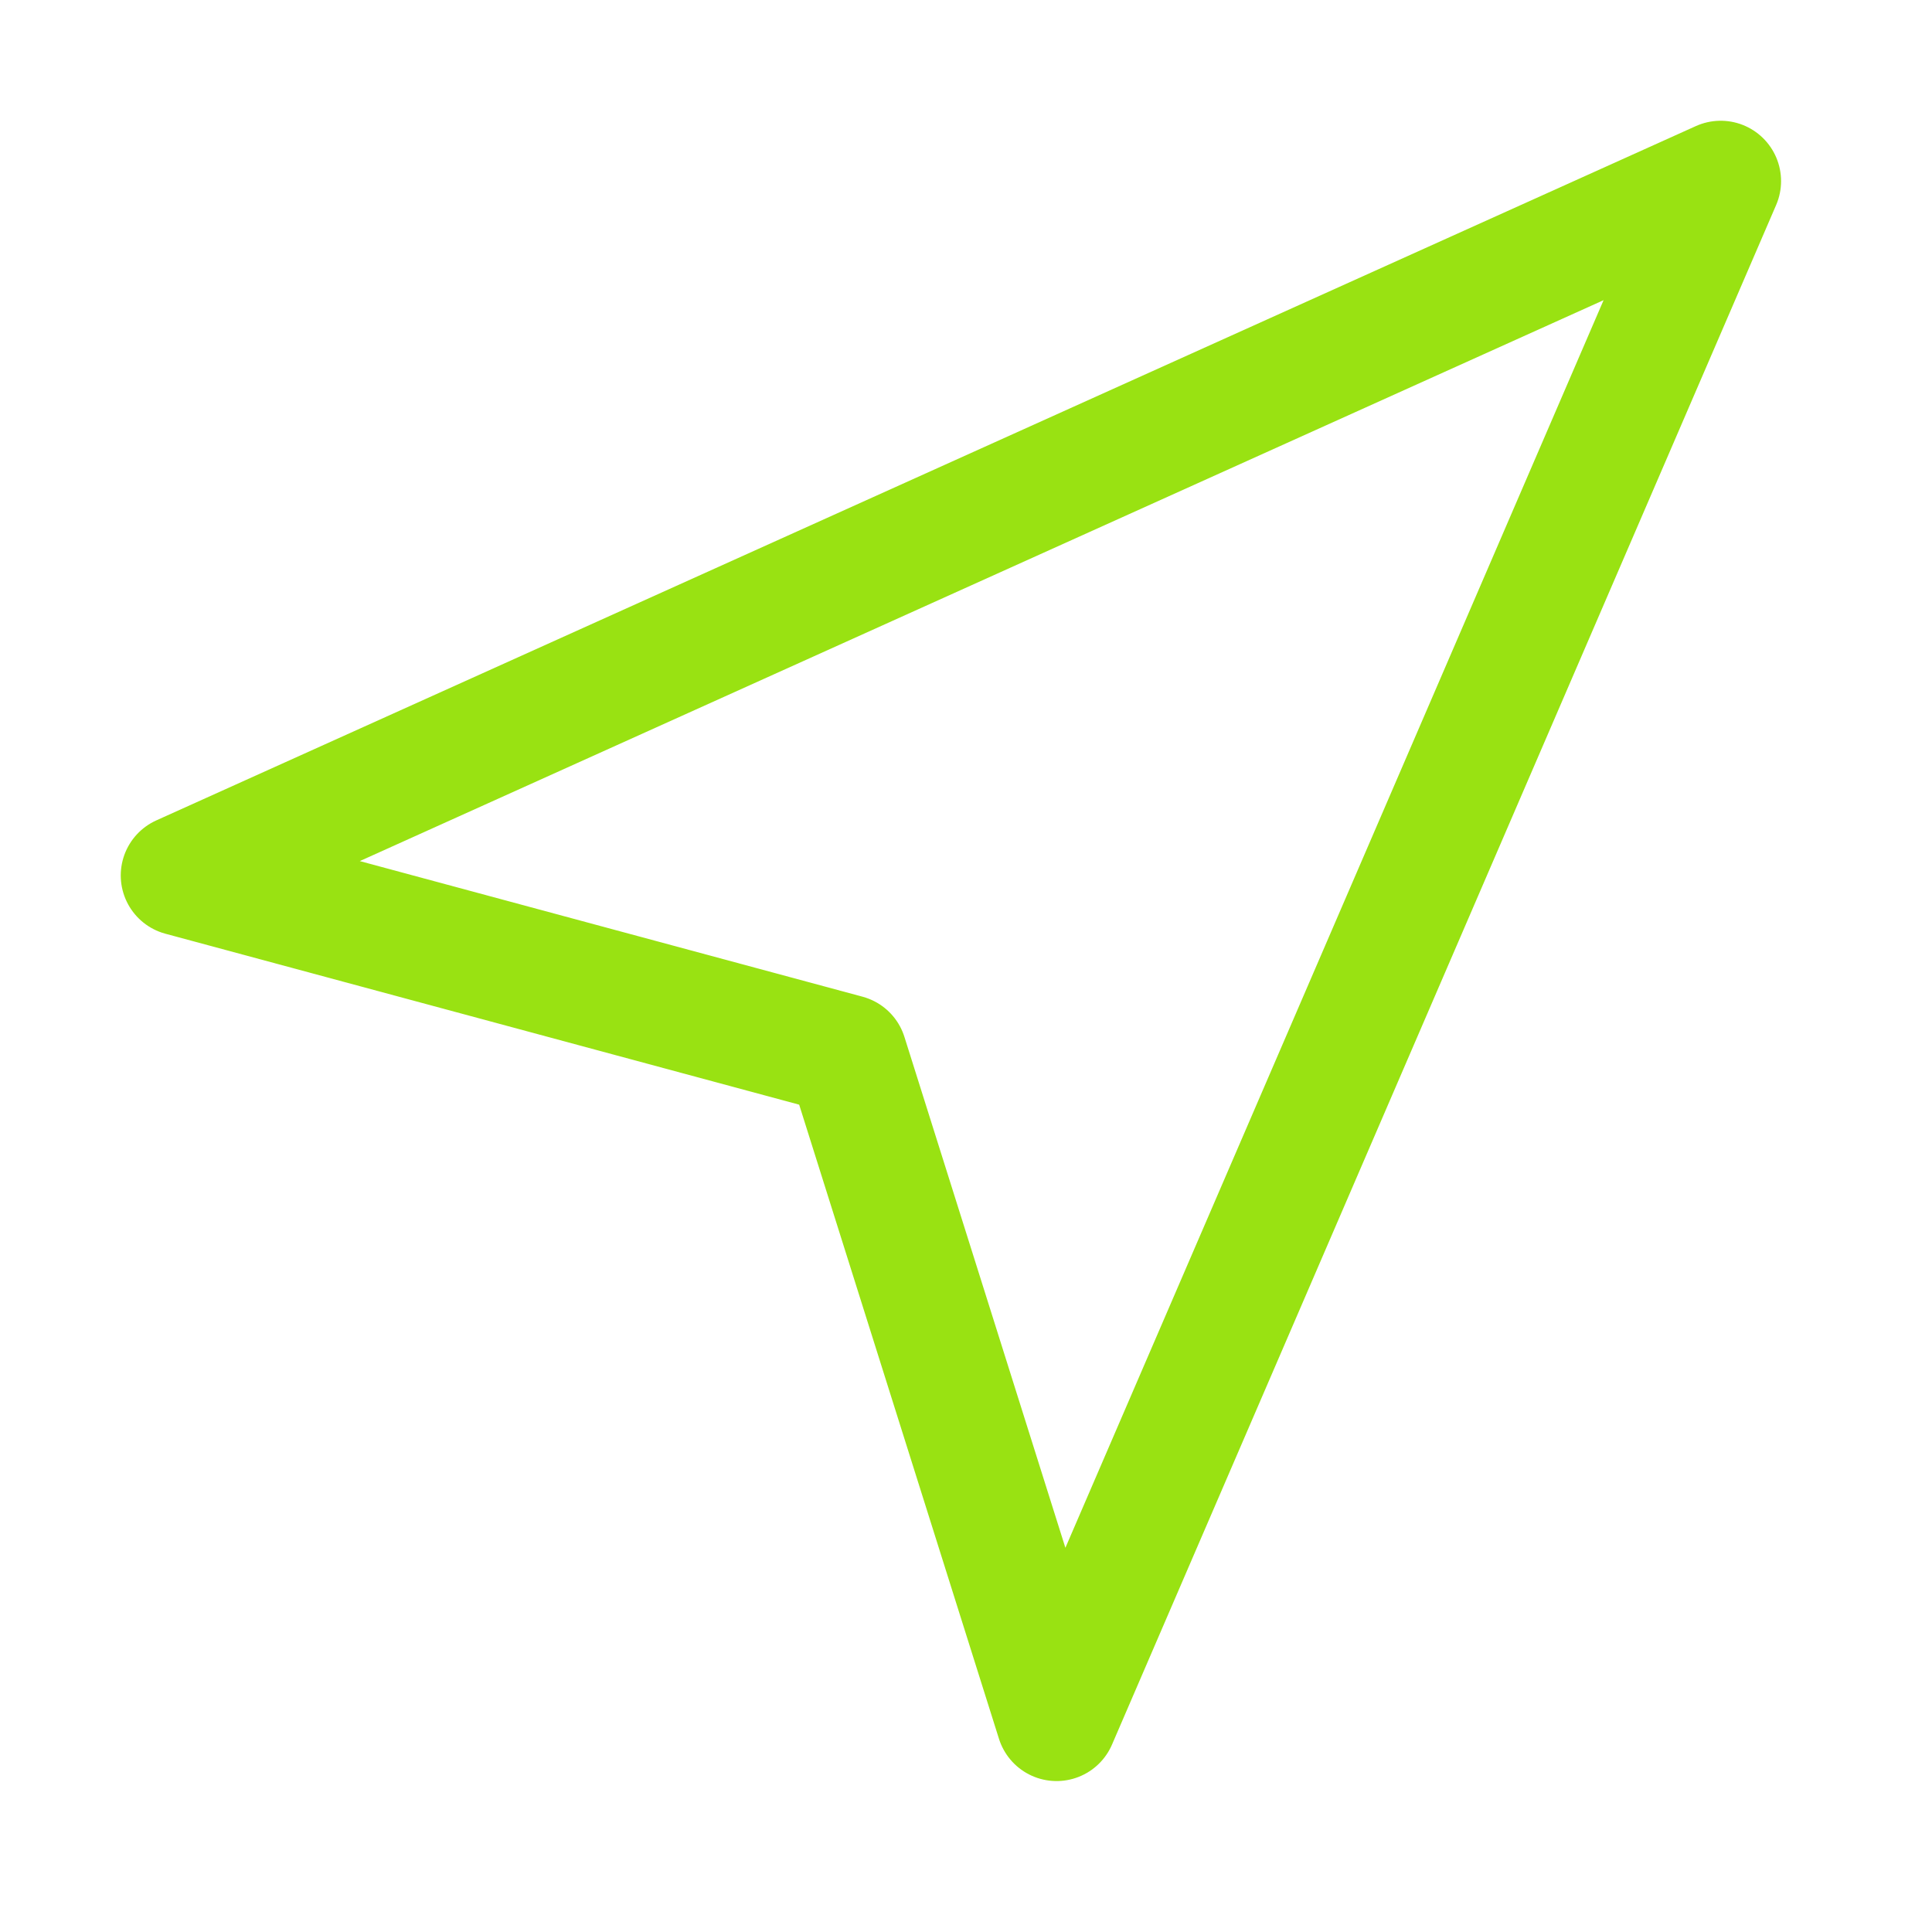
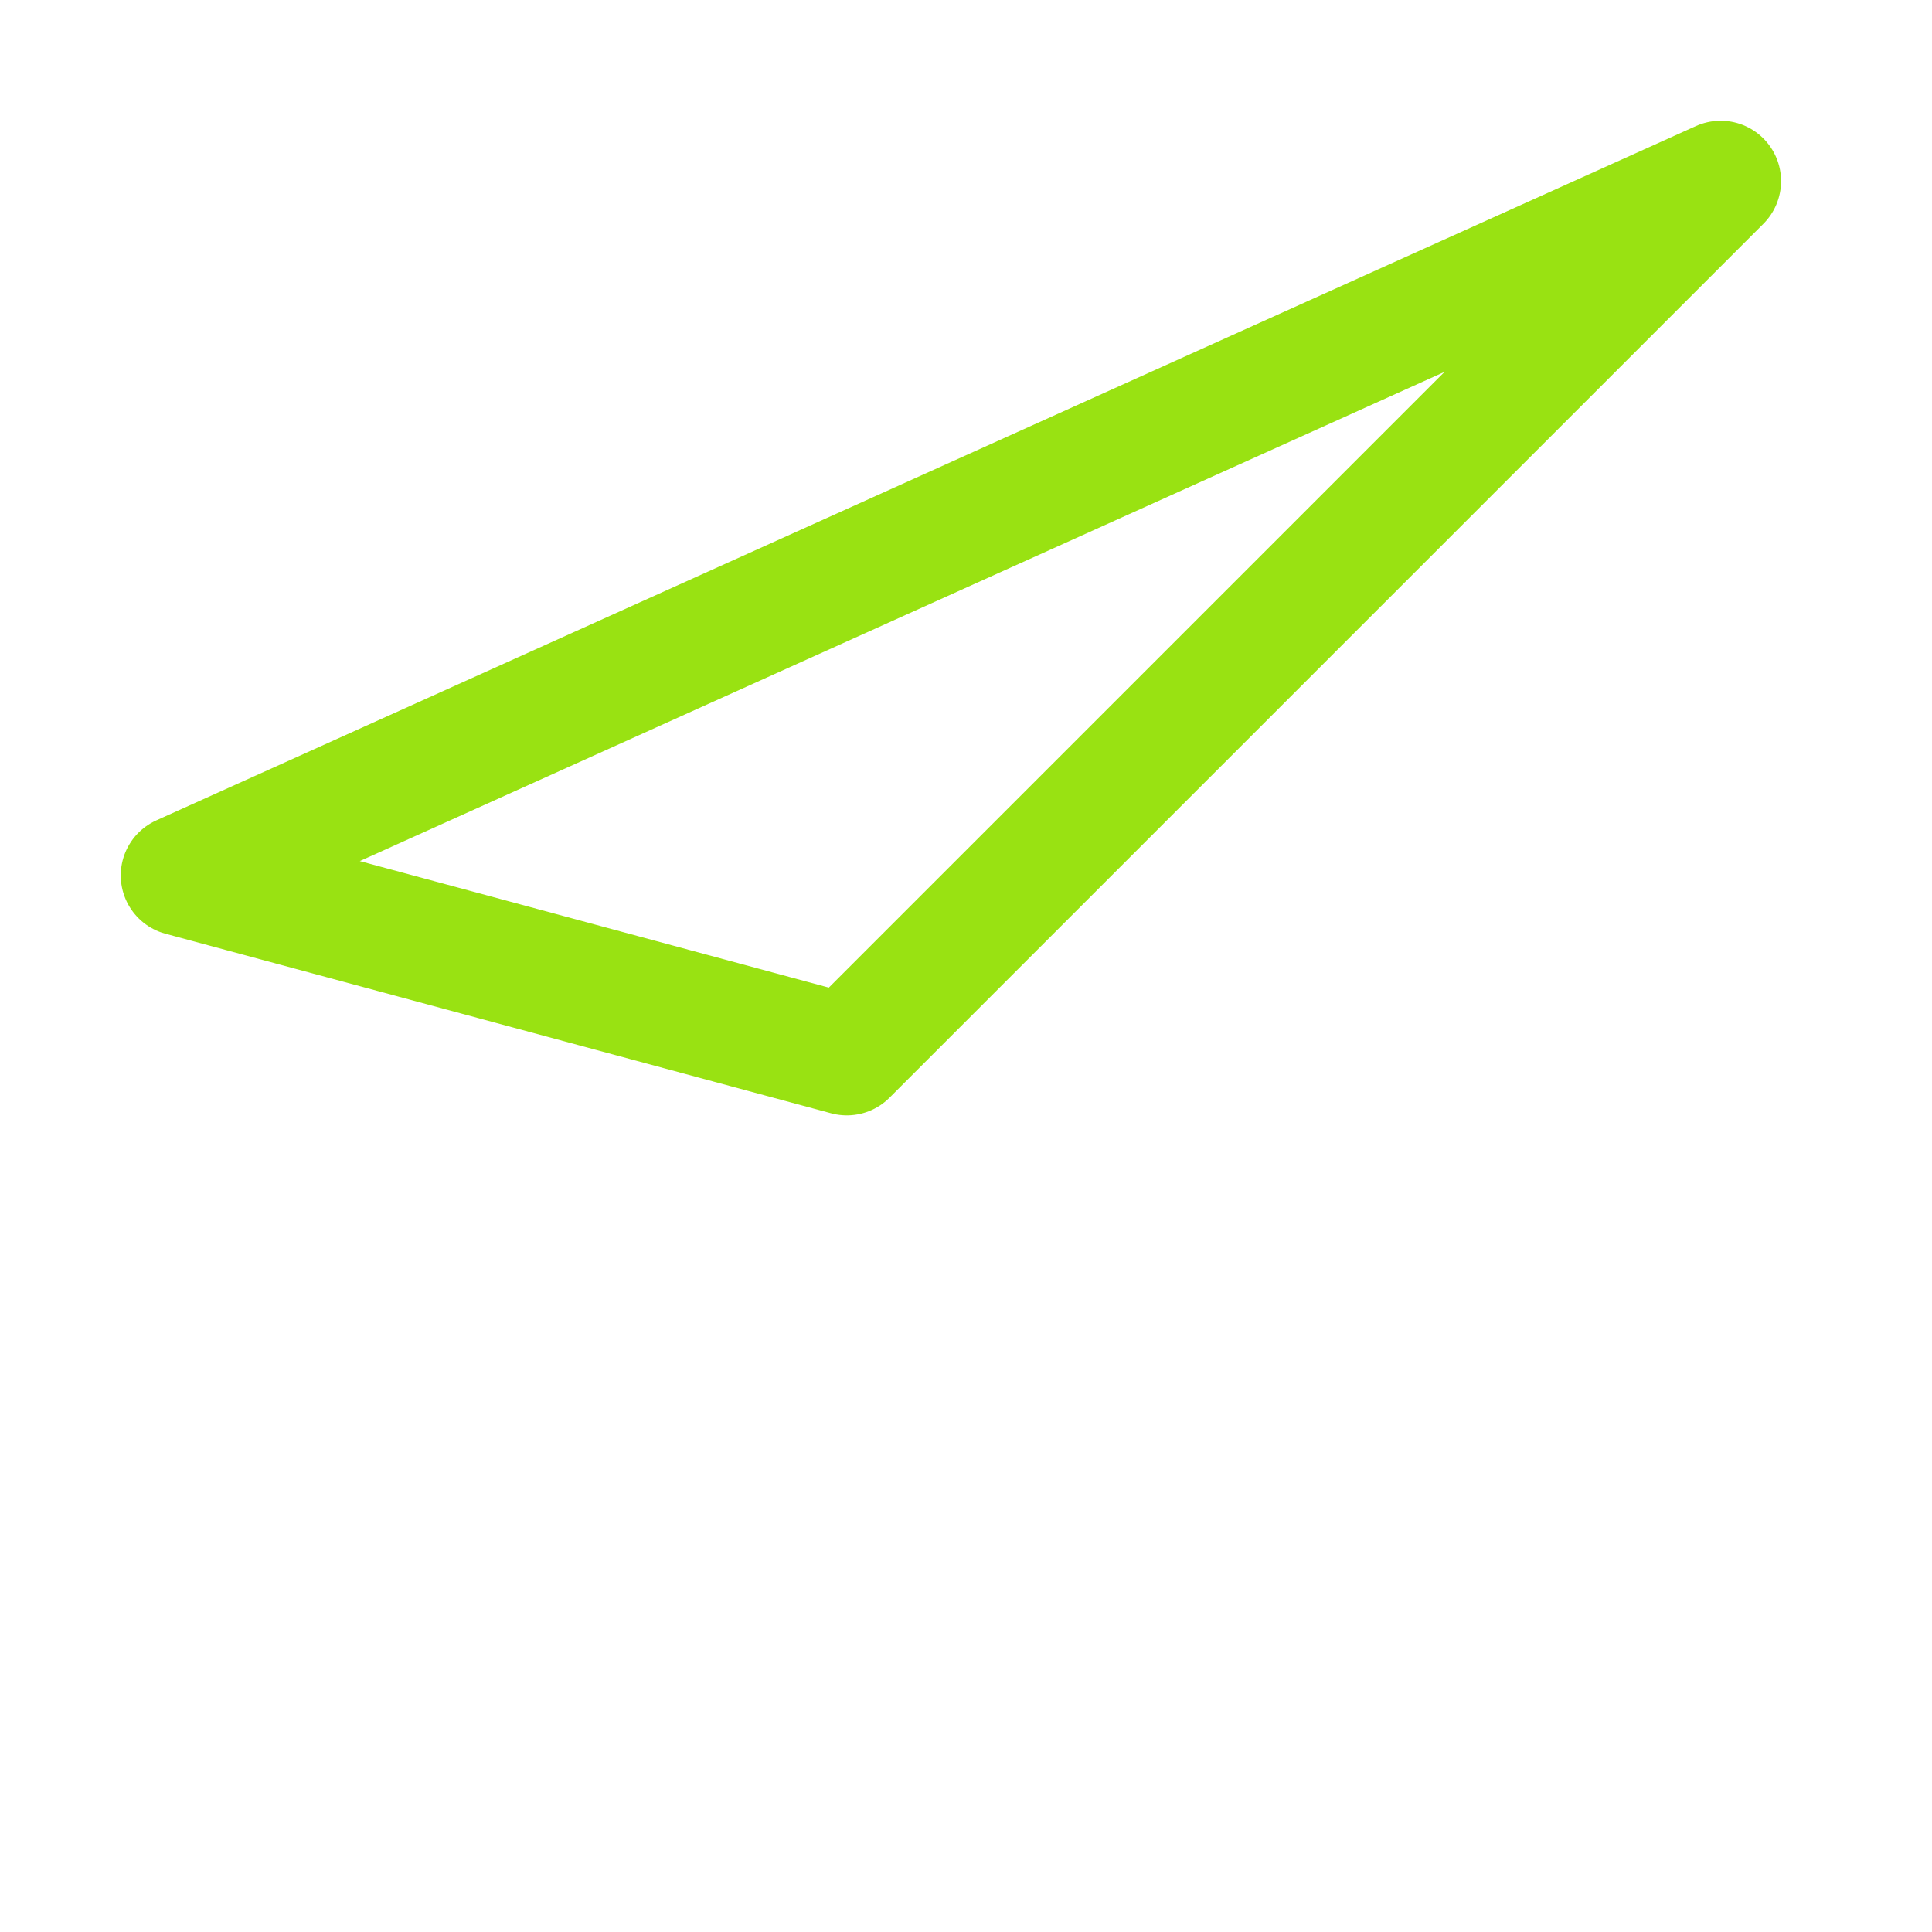
<svg xmlns="http://www.w3.org/2000/svg" width="32" height="32" viewBox="0 0 32 32" fill="none">
  <g id="icons">
-     <path id="Icon" d="M3 14.5L28.5 3L17.5 28.5L14.026 17.474L3 14.5Z" stroke="#99E212" stroke-width="2" stroke-linecap="round" stroke-linejoin="round" />
+     <path id="Icon" d="M3 14.5L28.5 3L14.026 17.474L3 14.5Z" stroke="#99E212" stroke-width="2" stroke-linecap="round" stroke-linejoin="round" />
  </g>
</svg>